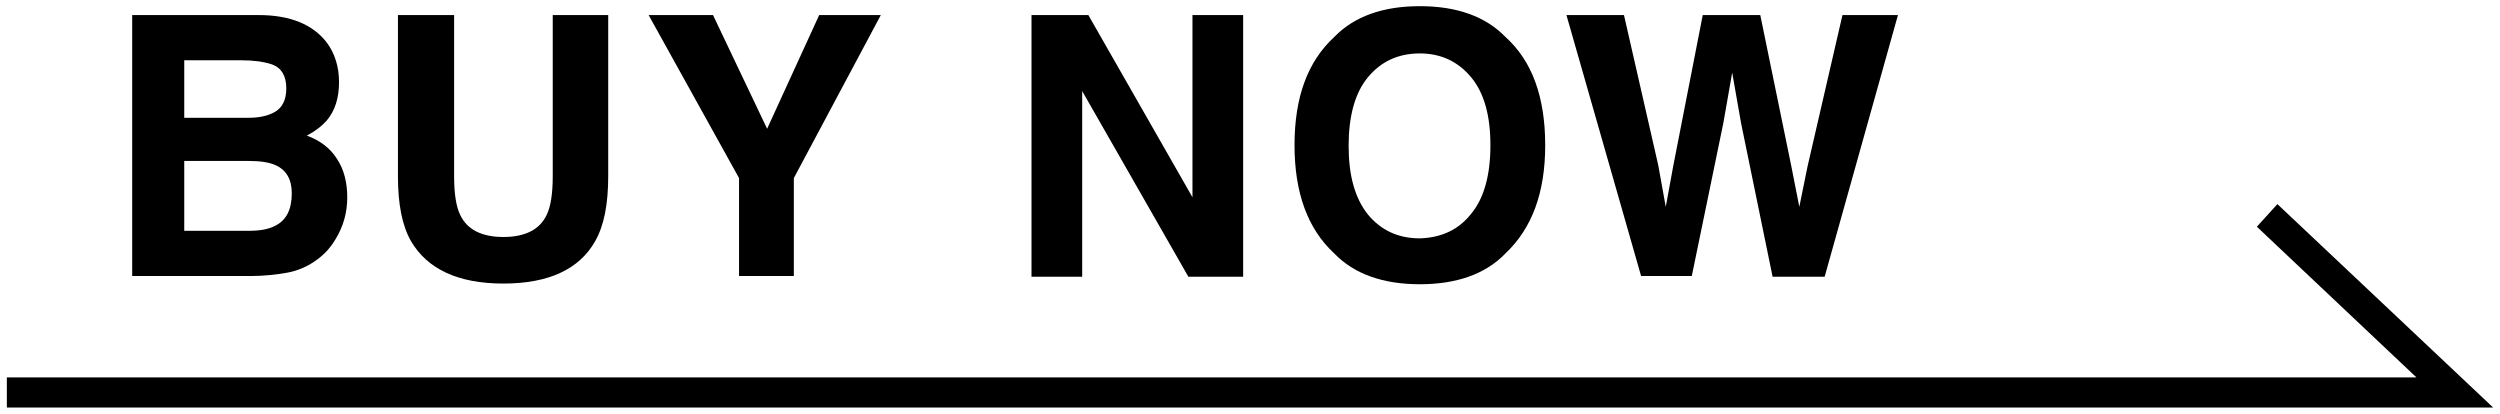
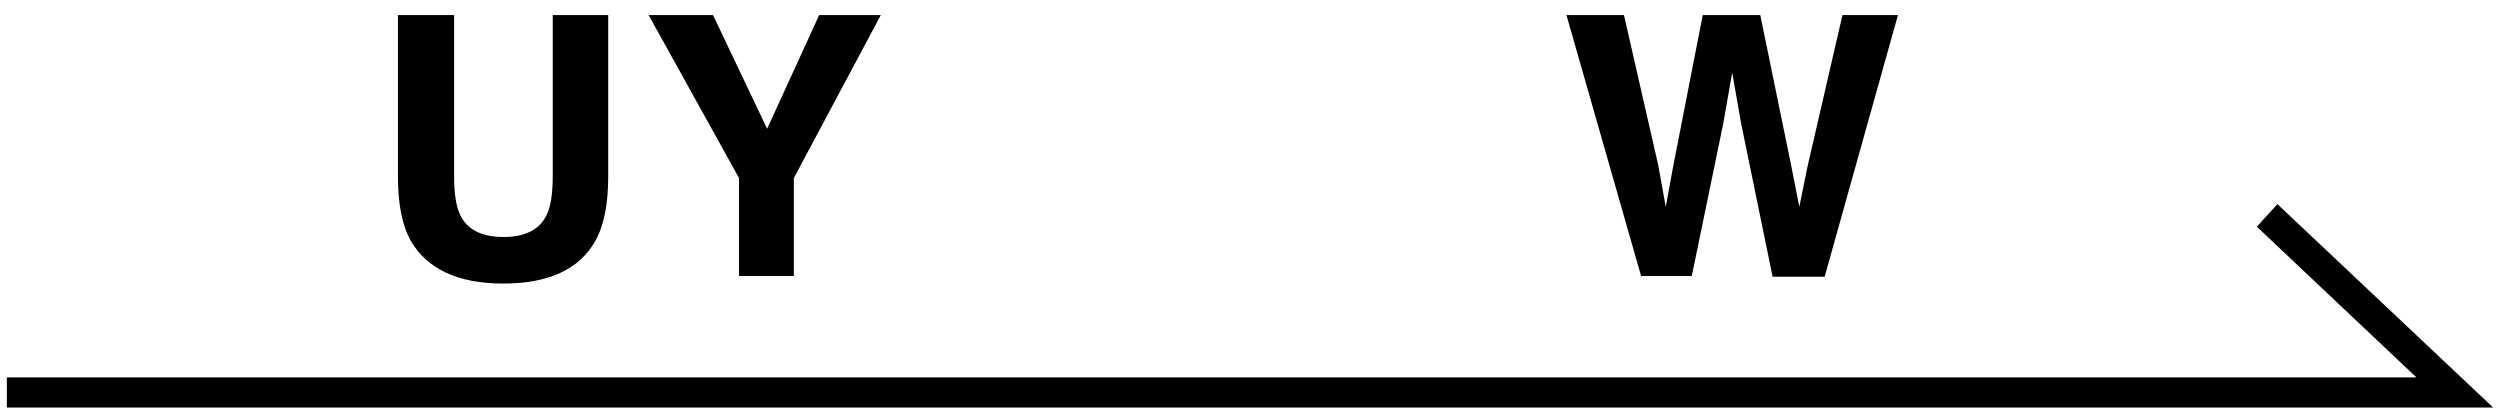
<svg xmlns="http://www.w3.org/2000/svg" version="1.1" id="レイヤー_1" x="0px" y="0px" viewBox="0 0 365 60.5" style="enable-background:new 0 0 365 60.5;" xml:space="preserve">
  <g>
-     <path d="M47.7,6.2c1.2,1.6,1.8,3.6,1.8,5.8c0,2.3-0.6,4.2-1.8,5.6c-0.7,0.8-1.6,1.5-2.9,2.2c1.9,0.7,3.4,1.8,4.4,3.4   c1,1.5,1.5,3.4,1.5,5.6c0,2.3-0.6,4.3-1.7,6.1c-0.7,1.2-1.6,2.2-2.7,3c-1.2,0.9-2.7,1.6-4.3,1.9c-1.7,0.3-3.5,0.5-5.4,0.5H19.3V2.2   h18.5C42.4,2.2,45.7,3.6,47.7,6.2z M26.9,8.8v8.4h9.3c1.7,0,3-0.3,4-0.9c1-0.6,1.6-1.7,1.6-3.4c0-1.8-0.7-3-2.1-3.5   c-1.2-0.4-2.7-0.6-4.5-0.6H26.9z M26.9,23.5v10.2h9.3c1.7,0,2.9-0.2,3.9-0.7c1.7-0.8,2.5-2.4,2.5-4.8c0-2-0.8-3.4-2.4-4.1   c-0.9-0.4-2.2-0.6-3.8-0.6H26.9z" />
    <path d="M58.2,2.2h8.1v23.5c0,2.6,0.3,4.5,0.9,5.7c1,2.1,3.1,3.2,6.3,3.2c3.2,0,5.3-1.1,6.3-3.2c0.6-1.2,0.9-3.1,0.9-5.7V2.2h8.1   v23.5c0,4.1-0.6,7.2-1.9,9.5c-2.3,4.1-6.8,6.2-13.4,6.2c-6.6,0-11.1-2.1-13.5-6.2c-1.3-2.3-1.9-5.4-1.9-9.5V2.2z" />
    <path d="M119.6,2.2h9L115.9,26v14.3h-8V26L94.7,2.2h9.4l7.9,16.6L119.6,2.2z" />
-     <path d="M150.5,2.2h8.4l15.2,26.6V2.2h7.4v38.2h-8L158,13.3v27.1h-7.4V2.2z" />
-     <path d="M219.8,37c-2.9,3-7.1,4.5-12.5,4.5s-9.6-1.5-12.5-4.5c-3.9-3.6-5.8-8.9-5.8-15.8c0-7,1.9-12.2,5.8-15.8   c2.9-3,7.1-4.5,12.5-4.5s9.6,1.5,12.5,4.5c3.9,3.5,5.8,8.8,5.8,15.8C225.6,28.1,223.7,33.3,219.8,37z M214.8,31.2   c1.9-2.3,2.8-5.7,2.8-10c0-4.3-0.9-7.6-2.8-9.9c-1.9-2.3-4.4-3.5-7.5-3.5c-3.2,0-5.7,1.2-7.6,3.5c-1.9,2.3-2.8,5.7-2.8,10   c0,4.3,0.9,7.6,2.8,10c1.9,2.3,4.4,3.5,7.6,3.5C210.5,34.7,213,33.5,214.8,31.2z" />
    <path d="M237.1,2.2l5,21.9l1.1,6.1l1.1-6l4.3-22h8.4l4.5,21.9l1.2,6.1l1.2-5.9l5.1-22.1h8.1l-10.7,38.2h-7.6L254.2,18l-1.3-7.4   l-1.3,7.4l-4.6,22.3h-7.4L228.7,2.2H237.1z" />
    <polygon points="364,59.5 1,59.5 1,55.1 352.8,55.1 329.5,33.1 332.5,29.8  " />
  </g>
</svg>